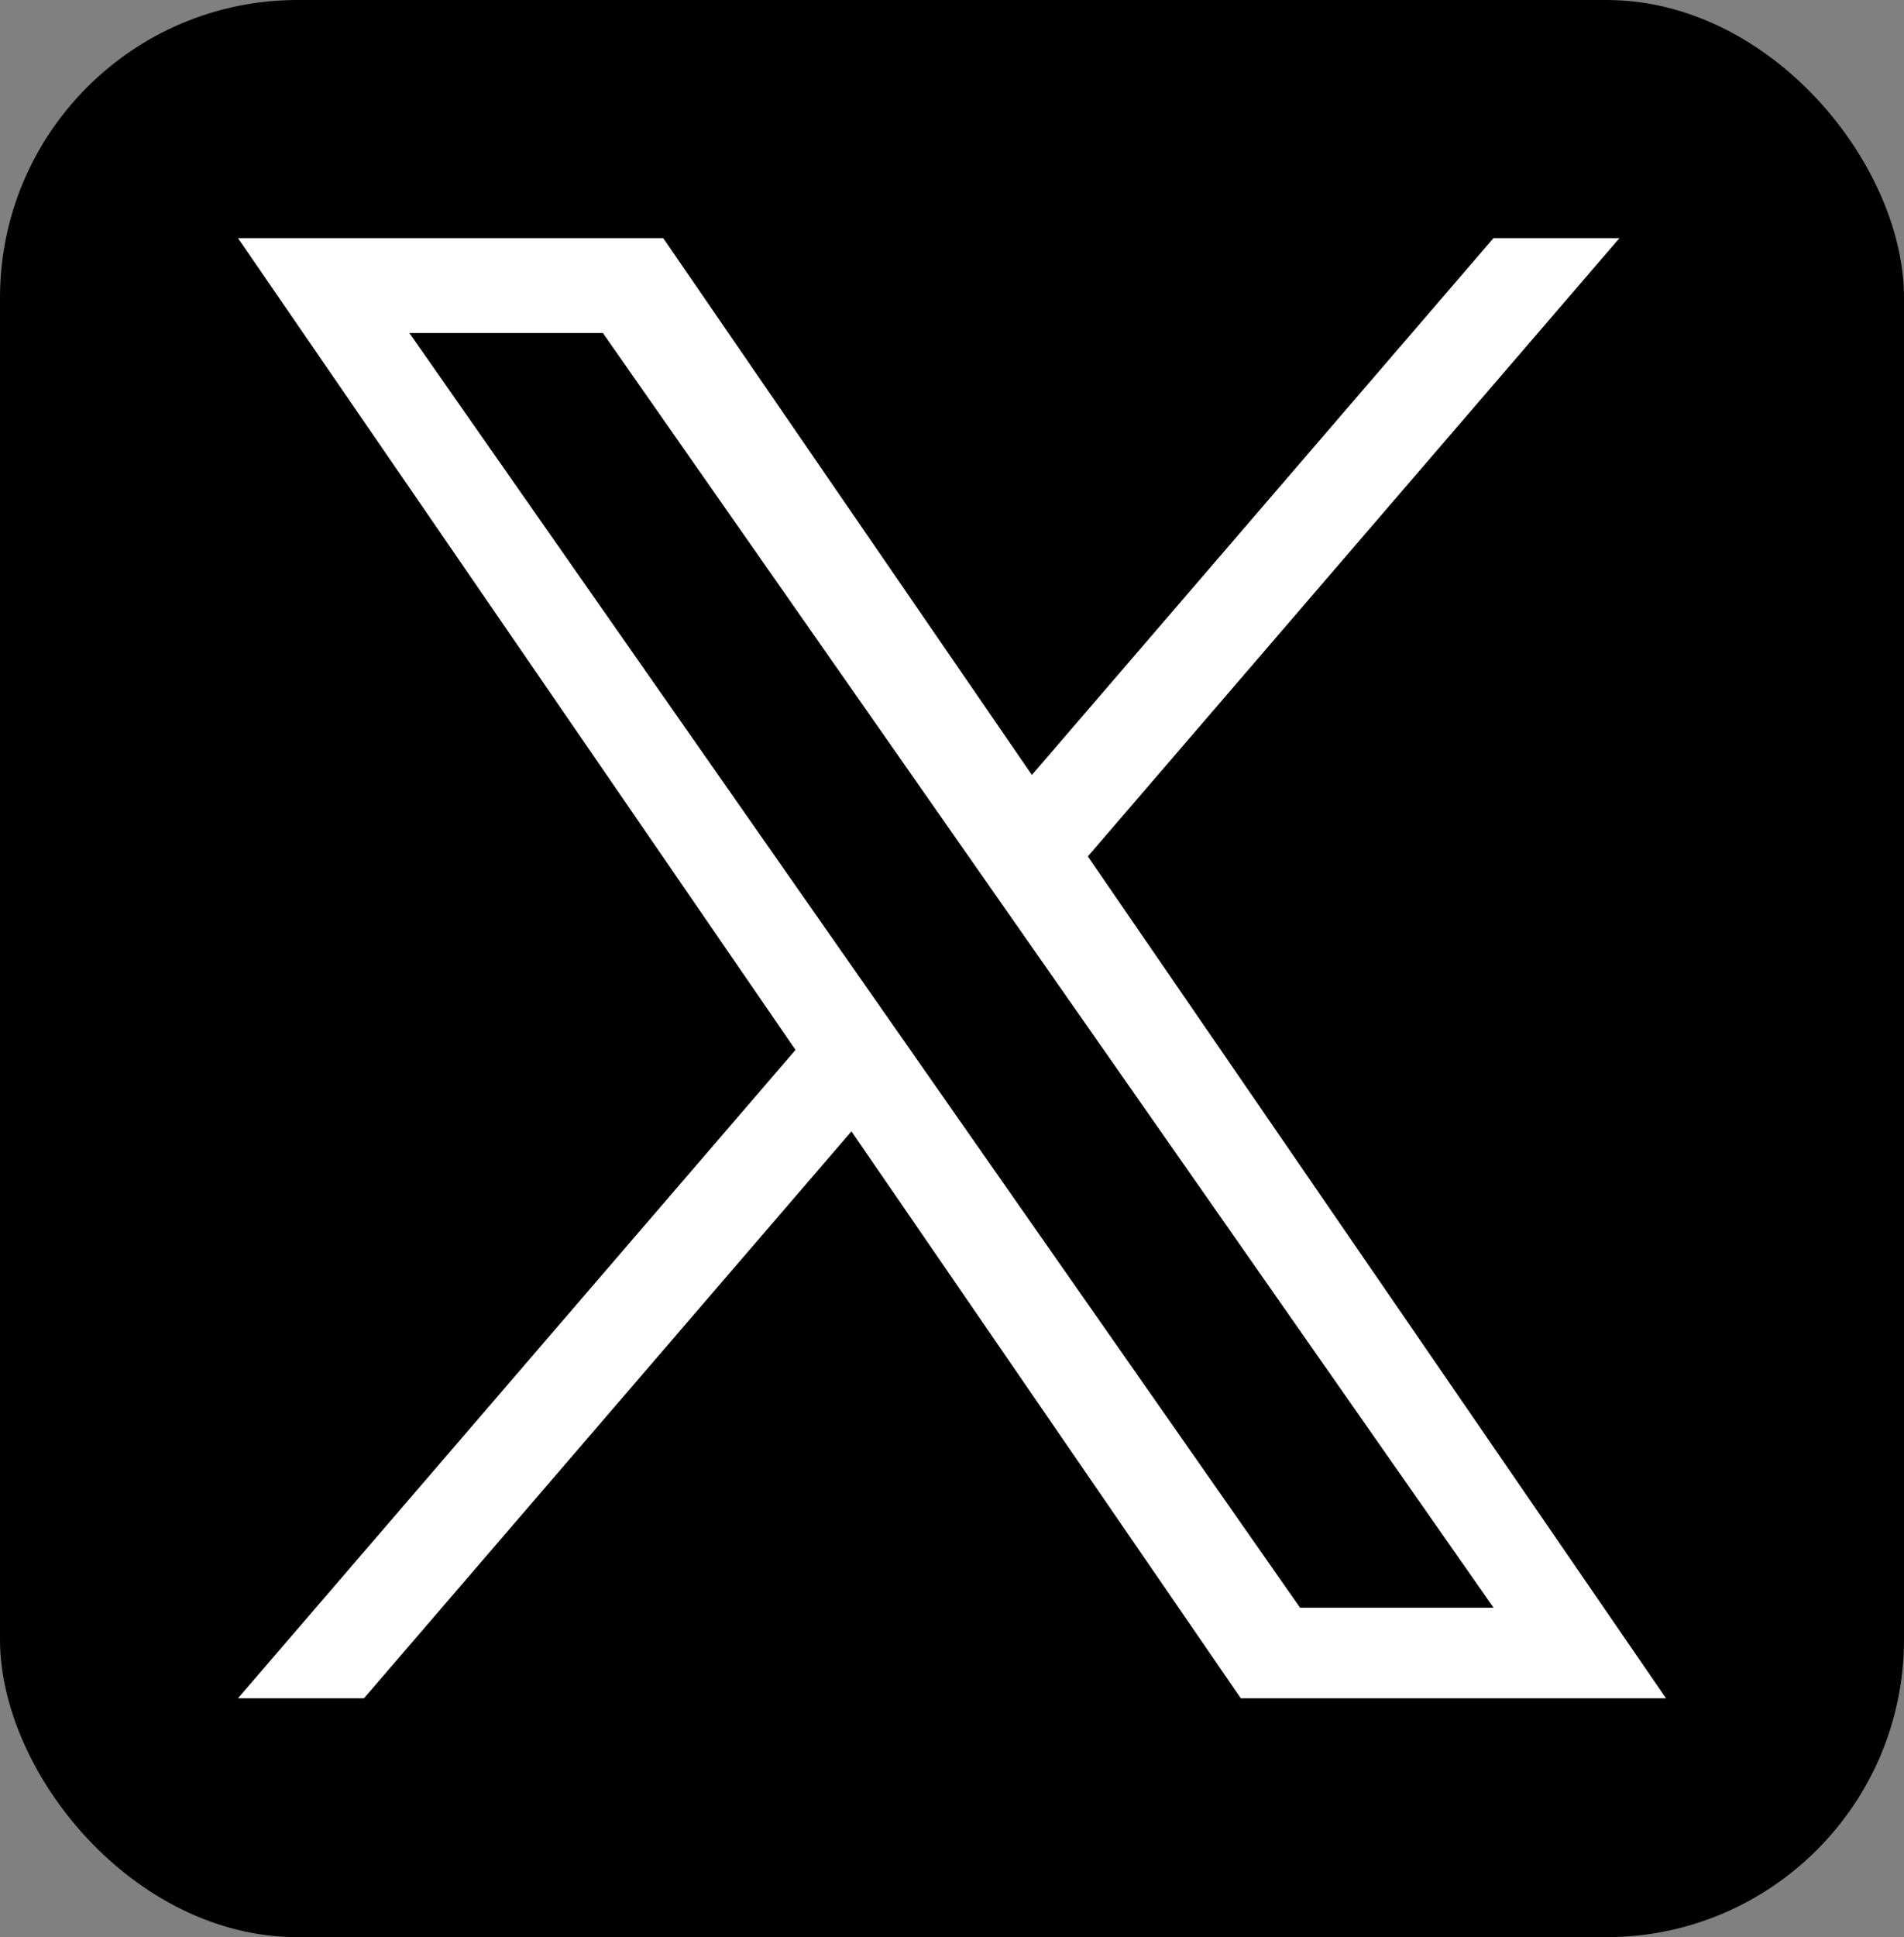
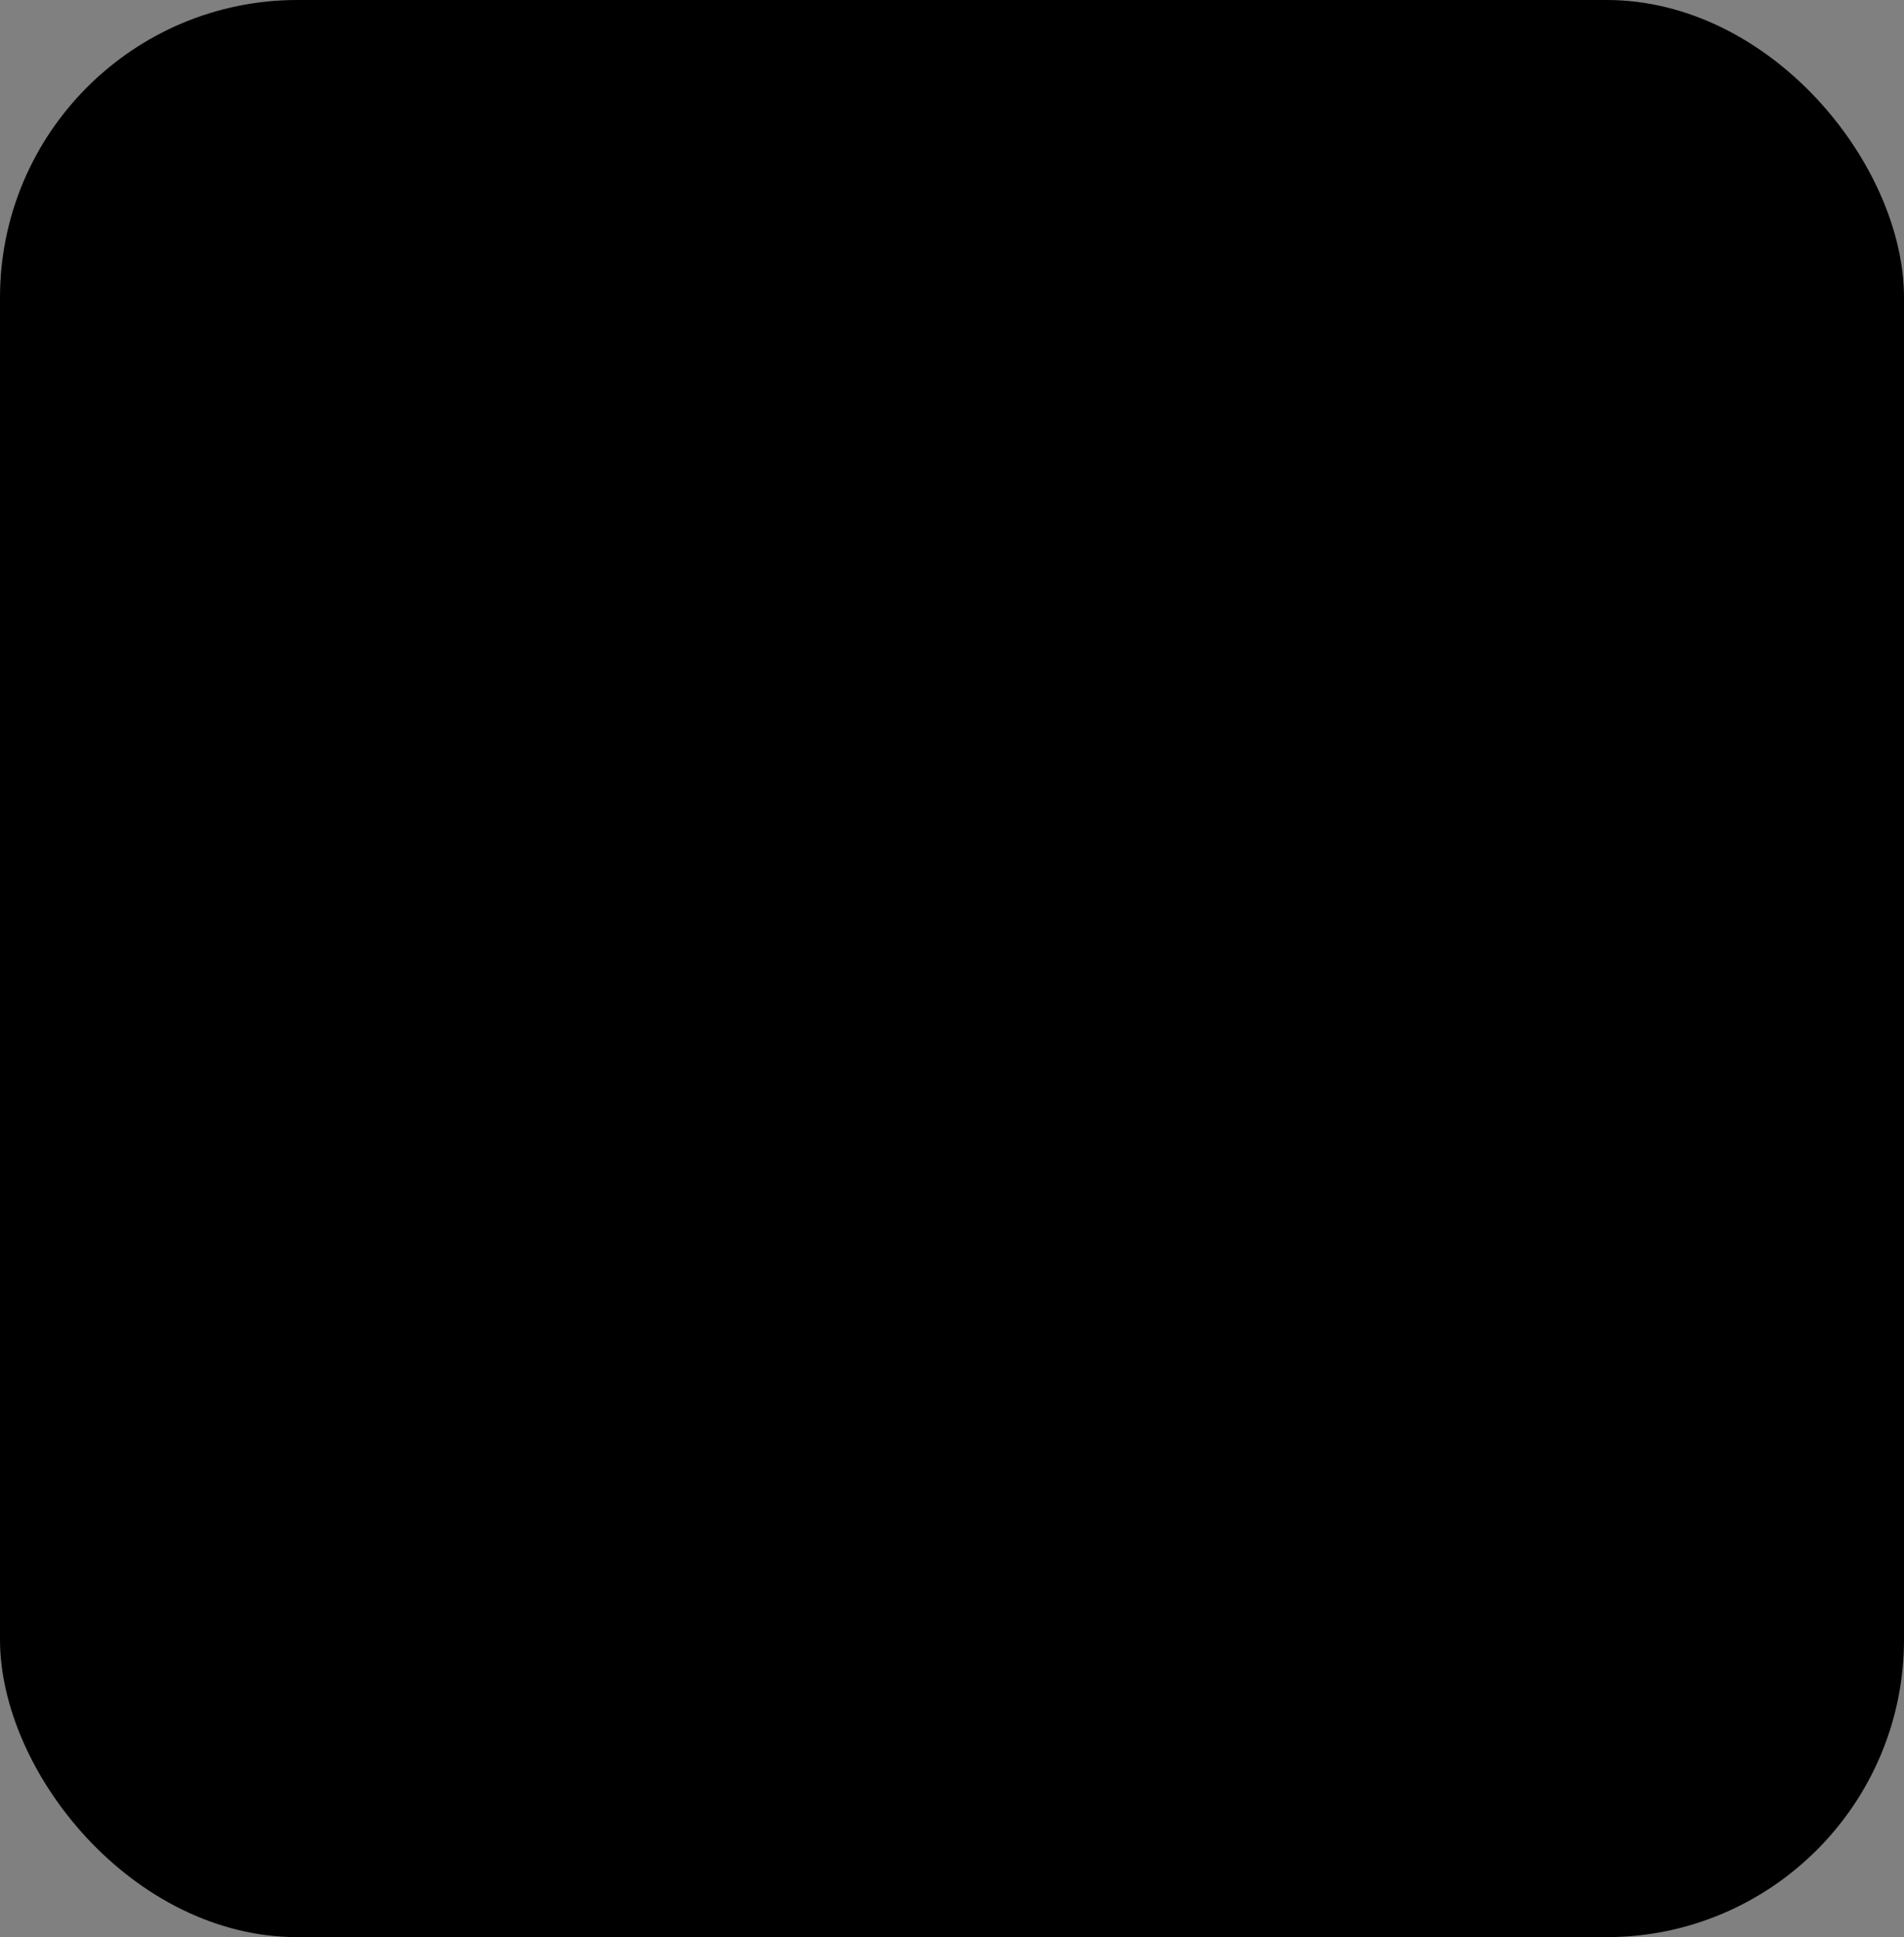
<svg xmlns="http://www.w3.org/2000/svg" viewBox="0 0 1600 1627" fill="none">
  <rect x="0" y="0" width="1600" height="1627" fill="#808080" stroke="none" />
  <rect width="1600" height="1627" rx="250" fill="black" />
  <g transform="translate(200,200)">
-     <path d="M714.163 519.284L1160.89 0H1055.03L667.137 450.887L357.328 0H0L468.492 681.821L0 1226.37H105.866L515.491 750.218L842.672 1226.37H1200L714.137 519.284H714.163ZM569.165 687.828L521.697 619.934L144.011 79.694H306.615L611.412 515.685L658.88 583.579L1055.08 1150.3H892.476L569.165 687.854V687.828Z" fill="white" />
-   </g>
+     </g>
</svg>